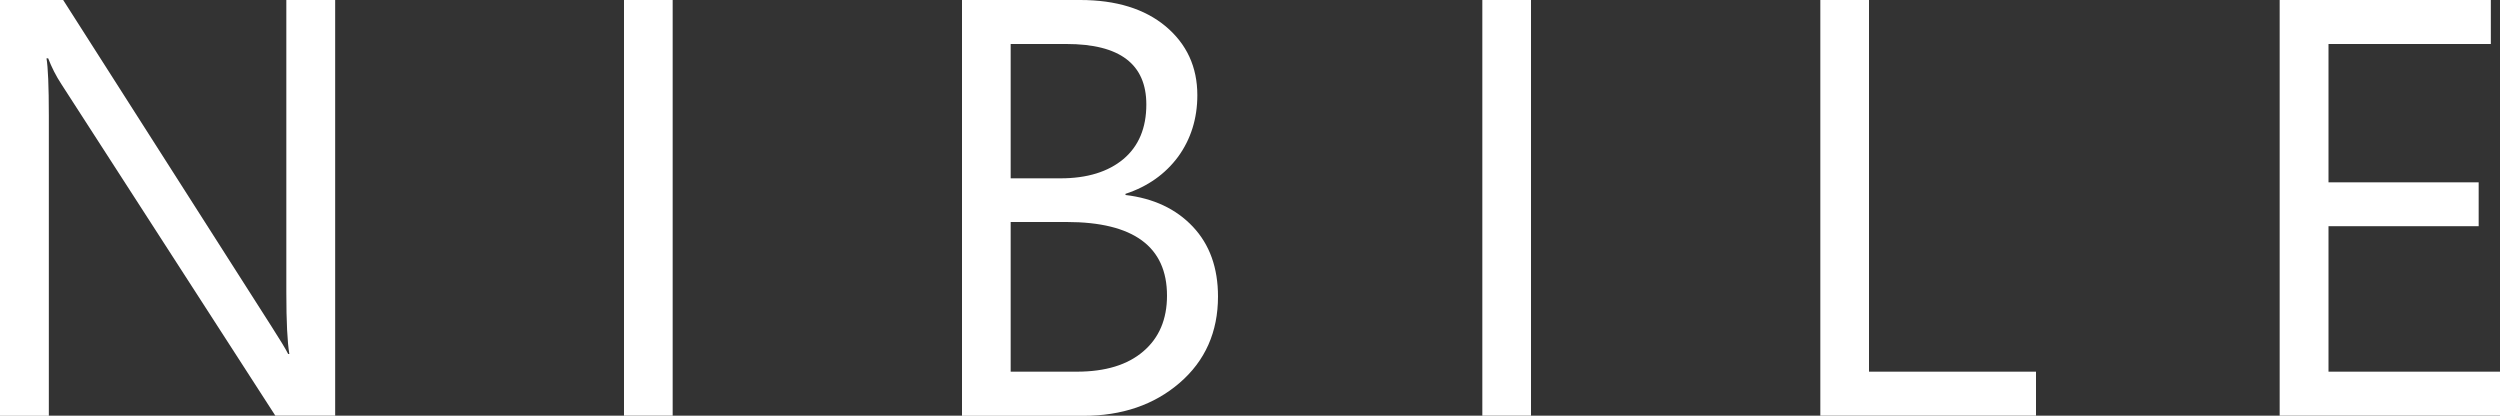
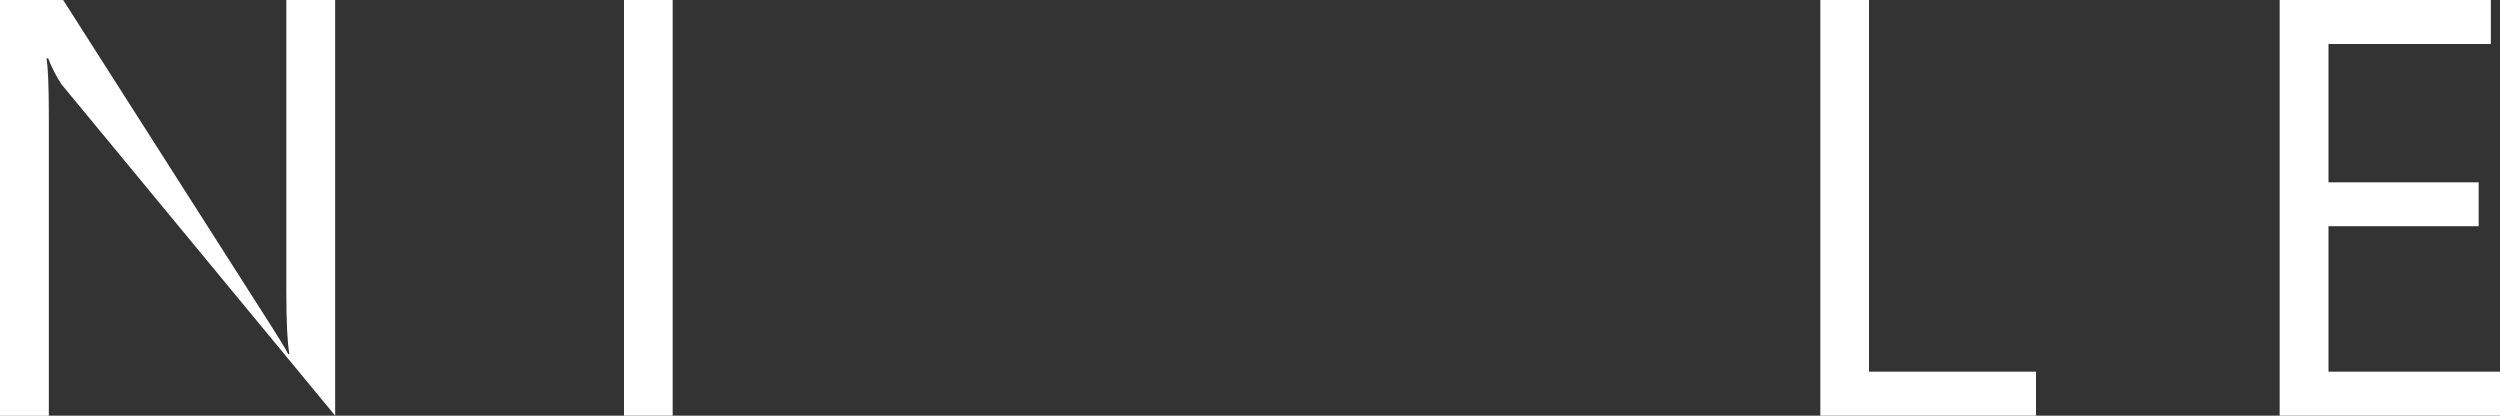
<svg xmlns="http://www.w3.org/2000/svg" version="1.1" id="Livello_1" x="0px" y="0px" viewBox="0 0 1500 249.4" style="enable-background:new 0 0 1500 249.4;" xml:space="preserve">
  <rect x="0" y="0" width="1500" height="249.4" fill="#333333" stroke="none" />
  <style type="text/css">
	.st0{fill:#FFFFFF;}
</style>
  <g>
-     <path class="st0" d="M201.1,249.4h-35.9L36.9,50.6c-3.3-5-5.9-10.2-8-15.6h-1c0.9,5.3,1.4,16.7,1.4,34.3v180.2H0V0h37.9   l124.9,195.7c5.2,8.1,8.6,13.7,10.1,16.7h0.7c-1.2-7.2-1.8-19.4-1.8-36.7V0h29.3V249.4z" />
+     <path class="st0" d="M201.1,249.4L36.9,50.6c-3.3-5-5.9-10.2-8-15.6h-1c0.9,5.3,1.4,16.7,1.4,34.3v180.2H0V0h37.9   l124.9,195.7c5.2,8.1,8.6,13.7,10.1,16.7h0.7c-1.2-7.2-1.8-19.4-1.8-36.7V0h29.3V249.4z" />
    <rect x="374.4" class="st0" width="29.2" height="249.4" />
-     <path class="st0" d="M606.4,133.2V223h39.7c17.2,0,30.5-4.1,39.9-12.2c9.5-8.1,14.2-19.3,14.2-33.4c0-29.4-20.1-44.2-60.2-44.2   H606.4z M606.4,26.4V107h29.9c16,0,28.6-3.9,37.8-11.6c9.1-7.7,13.7-18.6,13.7-32.7c0-24.2-15.9-36.3-47.9-36.3H606.4z    M577.2,249.4V0h70.9c21.6,0,38.7,5.3,51.3,15.8c12.6,10.6,19,24.3,19,41.3c0,14.1-3.9,26.4-11.5,36.9   c-7.7,10.4-18.2,17.9-31.6,22.3v0.7c16.8,2,30.3,8.3,40.4,19c10.1,10.7,15.1,24.7,15.1,41.9c0,21.3-7.7,38.6-23,51.8   c-15.3,13.2-34.6,19.8-57.9,19.8H577.2z" />
-     <rect x="889.4" class="st0" width="29.2" height="249.4" />
    <polygon class="st0" points="1221.6,249.4 1092.2,249.4 1092.2,0 1121.4,0 1121.4,223 1221.6,223  " />
    <polygon class="st0" points="1500,249.4 1367.8,249.4 1367.8,0 1494.5,0 1494.5,26.4 1397.1,26.4 1397.1,109.4 1487.2,109.4    1487.2,135.7 1397.1,135.7 1397.1,223 1500,223  " />
  </g>
</svg>